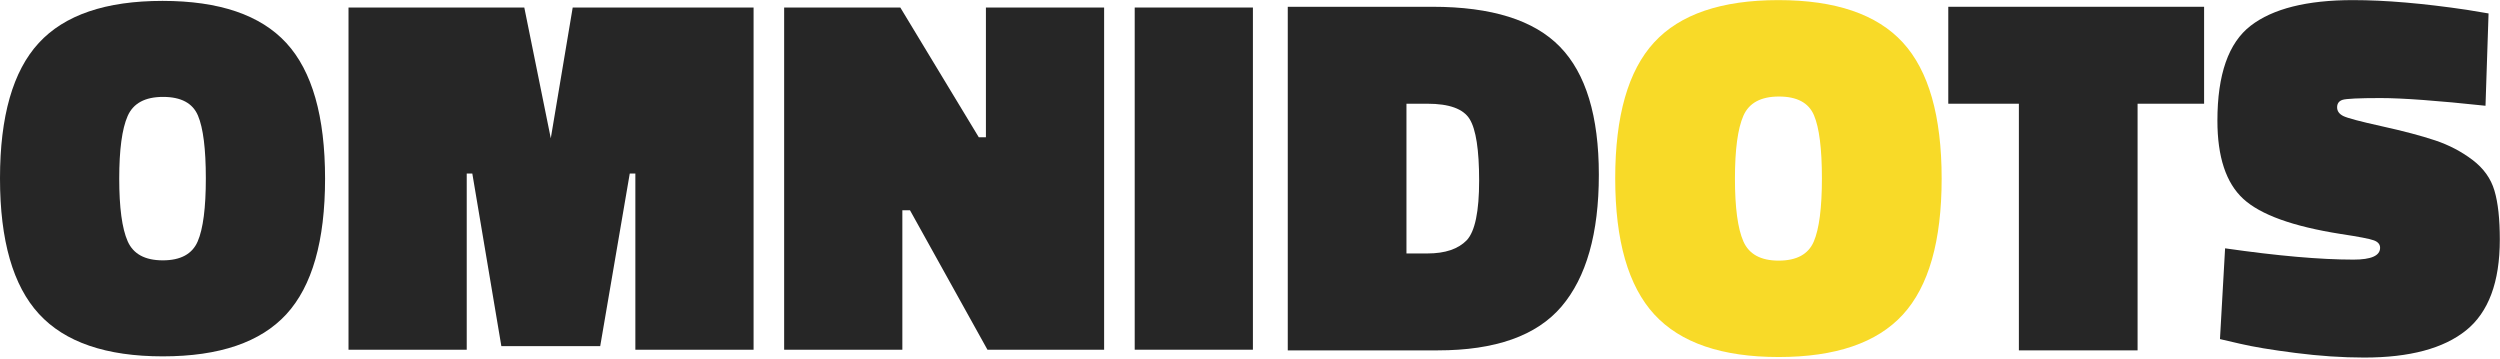
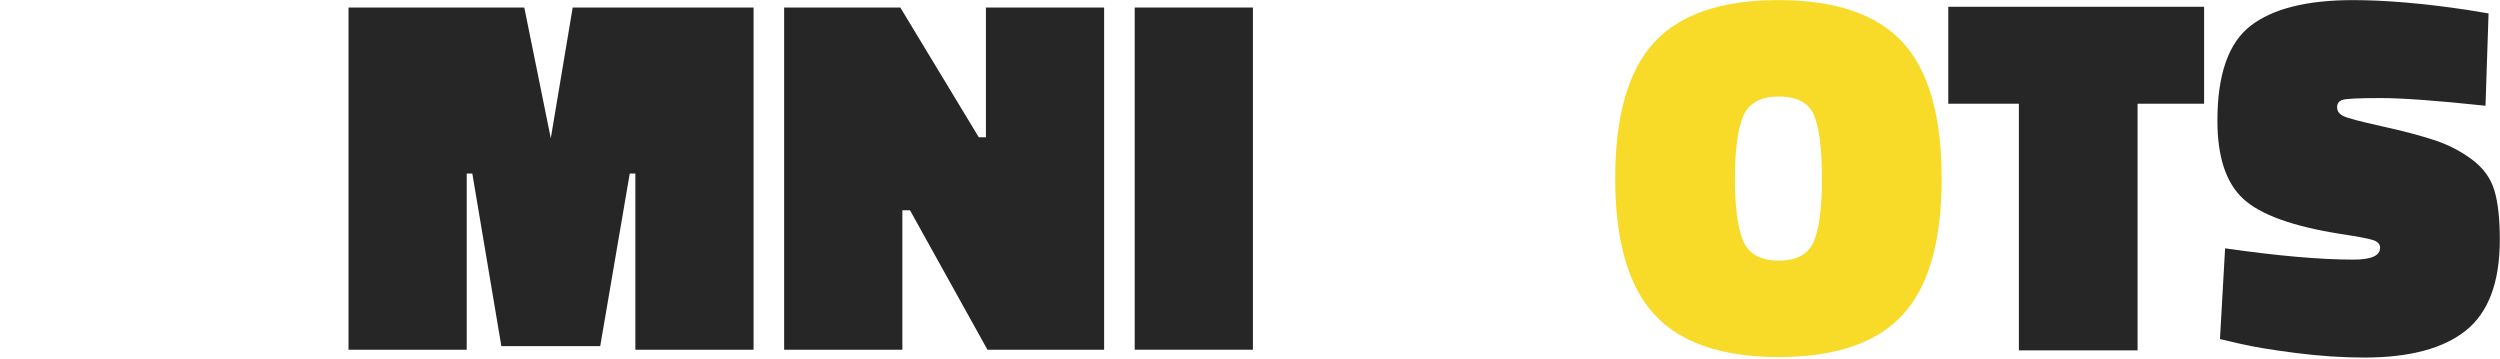
<svg xmlns="http://www.w3.org/2000/svg" width="188px" height="27px" viewBox="0 0 188 27" version="1.1">
  <title>Omnidots-Logo-Horizontaal-Zwart</title>
  <desc>Created with Sketch.</desc>
  <defs />
  <g id="Page-1" stroke="none" stroke-width="1" fill="none" fill-rule="evenodd">
    <g id="Omnidots-Logo-Horizontaal-Zwart" fill-rule="nonzero">
-       <path d="M8.966,13.433 C8.966,15.608 9.176,17.177 9.598,18.137 C10.018,19.098 10.9,19.578 12.242,19.578 C13.582,19.578 14.457,19.104 14.866,18.156 C15.275,17.209 15.479,15.628 15.479,13.413 C15.479,11.199 15.281,9.624 14.886,8.69 C14.489,7.755 13.615,7.287 12.261,7.287 C10.907,7.287 10.018,7.768 9.598,8.728 C9.176,9.688 8.966,11.256 8.966,13.433 L8.966,13.433 Z M24.445,13.433 C24.445,18.118 23.474,21.518 21.534,23.63 C19.591,25.741 16.495,26.798 12.242,26.798 C7.988,26.798 4.884,25.736 2.931,23.61 C0.977,21.486 7.62195963e-05,18.087 7.62195963e-05,13.413 C7.62195963e-05,8.741 0.97,5.348 2.912,3.236 C4.852,1.124 7.956,0.067 12.222,0.067 C16.488,0.067 19.591,1.124 21.534,3.236 C23.474,5.348 24.445,8.747 24.445,13.433 L24.445,13.433 Z" id="Fill.-1" fill="#262626" />
      <polyline id="Fill.-2" fill="#262626" points="26.208 26.298 26.208 0.566 39.427 0.566 41.419 10.399 43.067 0.566 56.669 0.566 56.669 26.298 47.779 26.298 47.779 13.048 47.358 13.048 45.136 26.03 37.702 26.03 35.518 13.048 35.098 13.048 35.098 26.298 26.208 26.298" />
      <polyline id="Fill.-3" fill="#262626" points="58.968 26.298 58.968 0.566 67.704 0.566 73.605 10.322 74.141 10.322 74.141 0.566 83.03 0.566 83.03 26.298 74.256 26.298 68.432 15.813 67.857 15.813 67.857 26.298 58.968 26.298" />
      <rect id="Fill.-4" fill="#262626" x="85.33" y="0.566" width="8.889" height="25.732" />
      <g id="Group" transform="translate(96.792, 0)">
-         <path d="M14.439,13.584 C14.439,11.27 14.201,9.727 13.726,8.956 C13.252,8.186 12.194,7.8 10.553,7.8 L8.974,7.8 L8.974,19.06 L10.553,19.06 C11.886,19.06 12.873,18.725 13.515,18.058 C14.13,17.387 14.439,15.897 14.439,13.584 Z M11.322,26.348 L0.048,26.348 L0.048,0.51 L10.938,0.51 C15.375,0.51 18.568,1.512 20.517,3.518 C22.467,5.523 23.441,8.731 23.441,13.14 C23.441,17.549 22.504,20.852 20.633,23.052 C18.761,25.249 15.656,26.348 11.322,26.348 L11.322,26.348 Z" id="Fill.-5" fill="#262626" />
        <path d="M33.676,13.428 C33.676,15.615 33.887,17.189 34.311,18.154 C34.734,19.116 35.618,19.599 36.965,19.599 C38.311,19.599 39.19,19.124 39.601,18.173 C40.011,17.222 40.216,15.634 40.216,13.41 C40.216,11.186 40.017,9.606 39.619,8.667 C39.221,7.728 38.343,7.259 36.984,7.259 C35.624,7.259 34.734,7.742 34.311,8.704 C33.887,9.669 33.676,11.243 33.676,13.428 L33.676,13.428 Z M49.22,13.428 C49.22,18.133 48.244,21.548 46.295,23.668 C44.345,25.789 41.235,26.848 36.965,26.848 C32.695,26.848 29.578,25.782 27.615,23.648 C25.654,21.515 24.672,18.103 24.672,13.41 C24.672,8.719 25.646,5.311 27.596,3.19 C29.545,1.07 32.662,0.008 36.945,0.008 C41.229,0.008 44.345,1.07 46.295,3.19 C48.244,5.311 49.22,8.725 49.22,13.428 Z" id="Fill.-6" fill="#F8DA28" />
        <polygon id="Fill.-7" fill="#262626" points="49.719 0.51 68.956 0.51 68.956 7.8 63.954 7.8 63.954 26.348 55.028 26.348 55.028 7.8 49.719 7.8" />
        <path d="M90.118,7.953 C86.5,7.568 83.871,7.374 82.23,7.374 C80.589,7.374 79.633,7.421 79.364,7.509 C79.094,7.599 78.959,7.787 78.959,8.069 C78.959,8.352 79.114,8.571 79.422,8.725 C79.729,8.878 80.696,9.136 82.326,9.496 C83.955,9.856 85.288,10.21 86.328,10.556 C87.366,10.903 88.303,11.392 89.136,12.022 C89.969,12.652 90.522,13.422 90.791,14.336 C91.061,15.247 91.194,16.476 91.194,18.019 C91.194,21.207 90.348,23.482 88.655,24.844 C86.962,26.207 84.41,26.888 80.999,26.888 C79.357,26.888 77.632,26.772 75.823,26.541 C74.016,26.309 72.625,26.078 71.649,25.847 L70.15,25.499 L70.535,18.674 C74.459,19.239 77.677,19.523 80.191,19.523 C81.524,19.523 82.191,19.228 82.191,18.635 C82.191,18.379 82.037,18.191 81.73,18.077 C81.422,17.96 80.589,17.8 79.228,17.594 C75.638,17.029 73.195,16.147 71.9,14.952 C70.603,13.757 69.957,11.797 69.957,9.072 C69.957,5.6 70.79,3.223 72.457,1.936 C74.125,0.651 76.69,0.008 80.152,0.008 C82.589,0.008 85.448,0.254 88.732,0.741 L90.348,1.011 L90.118,7.953" id="Fill.-8" fill="#262626" />
      </g>
    </g>
  </g>
</svg>